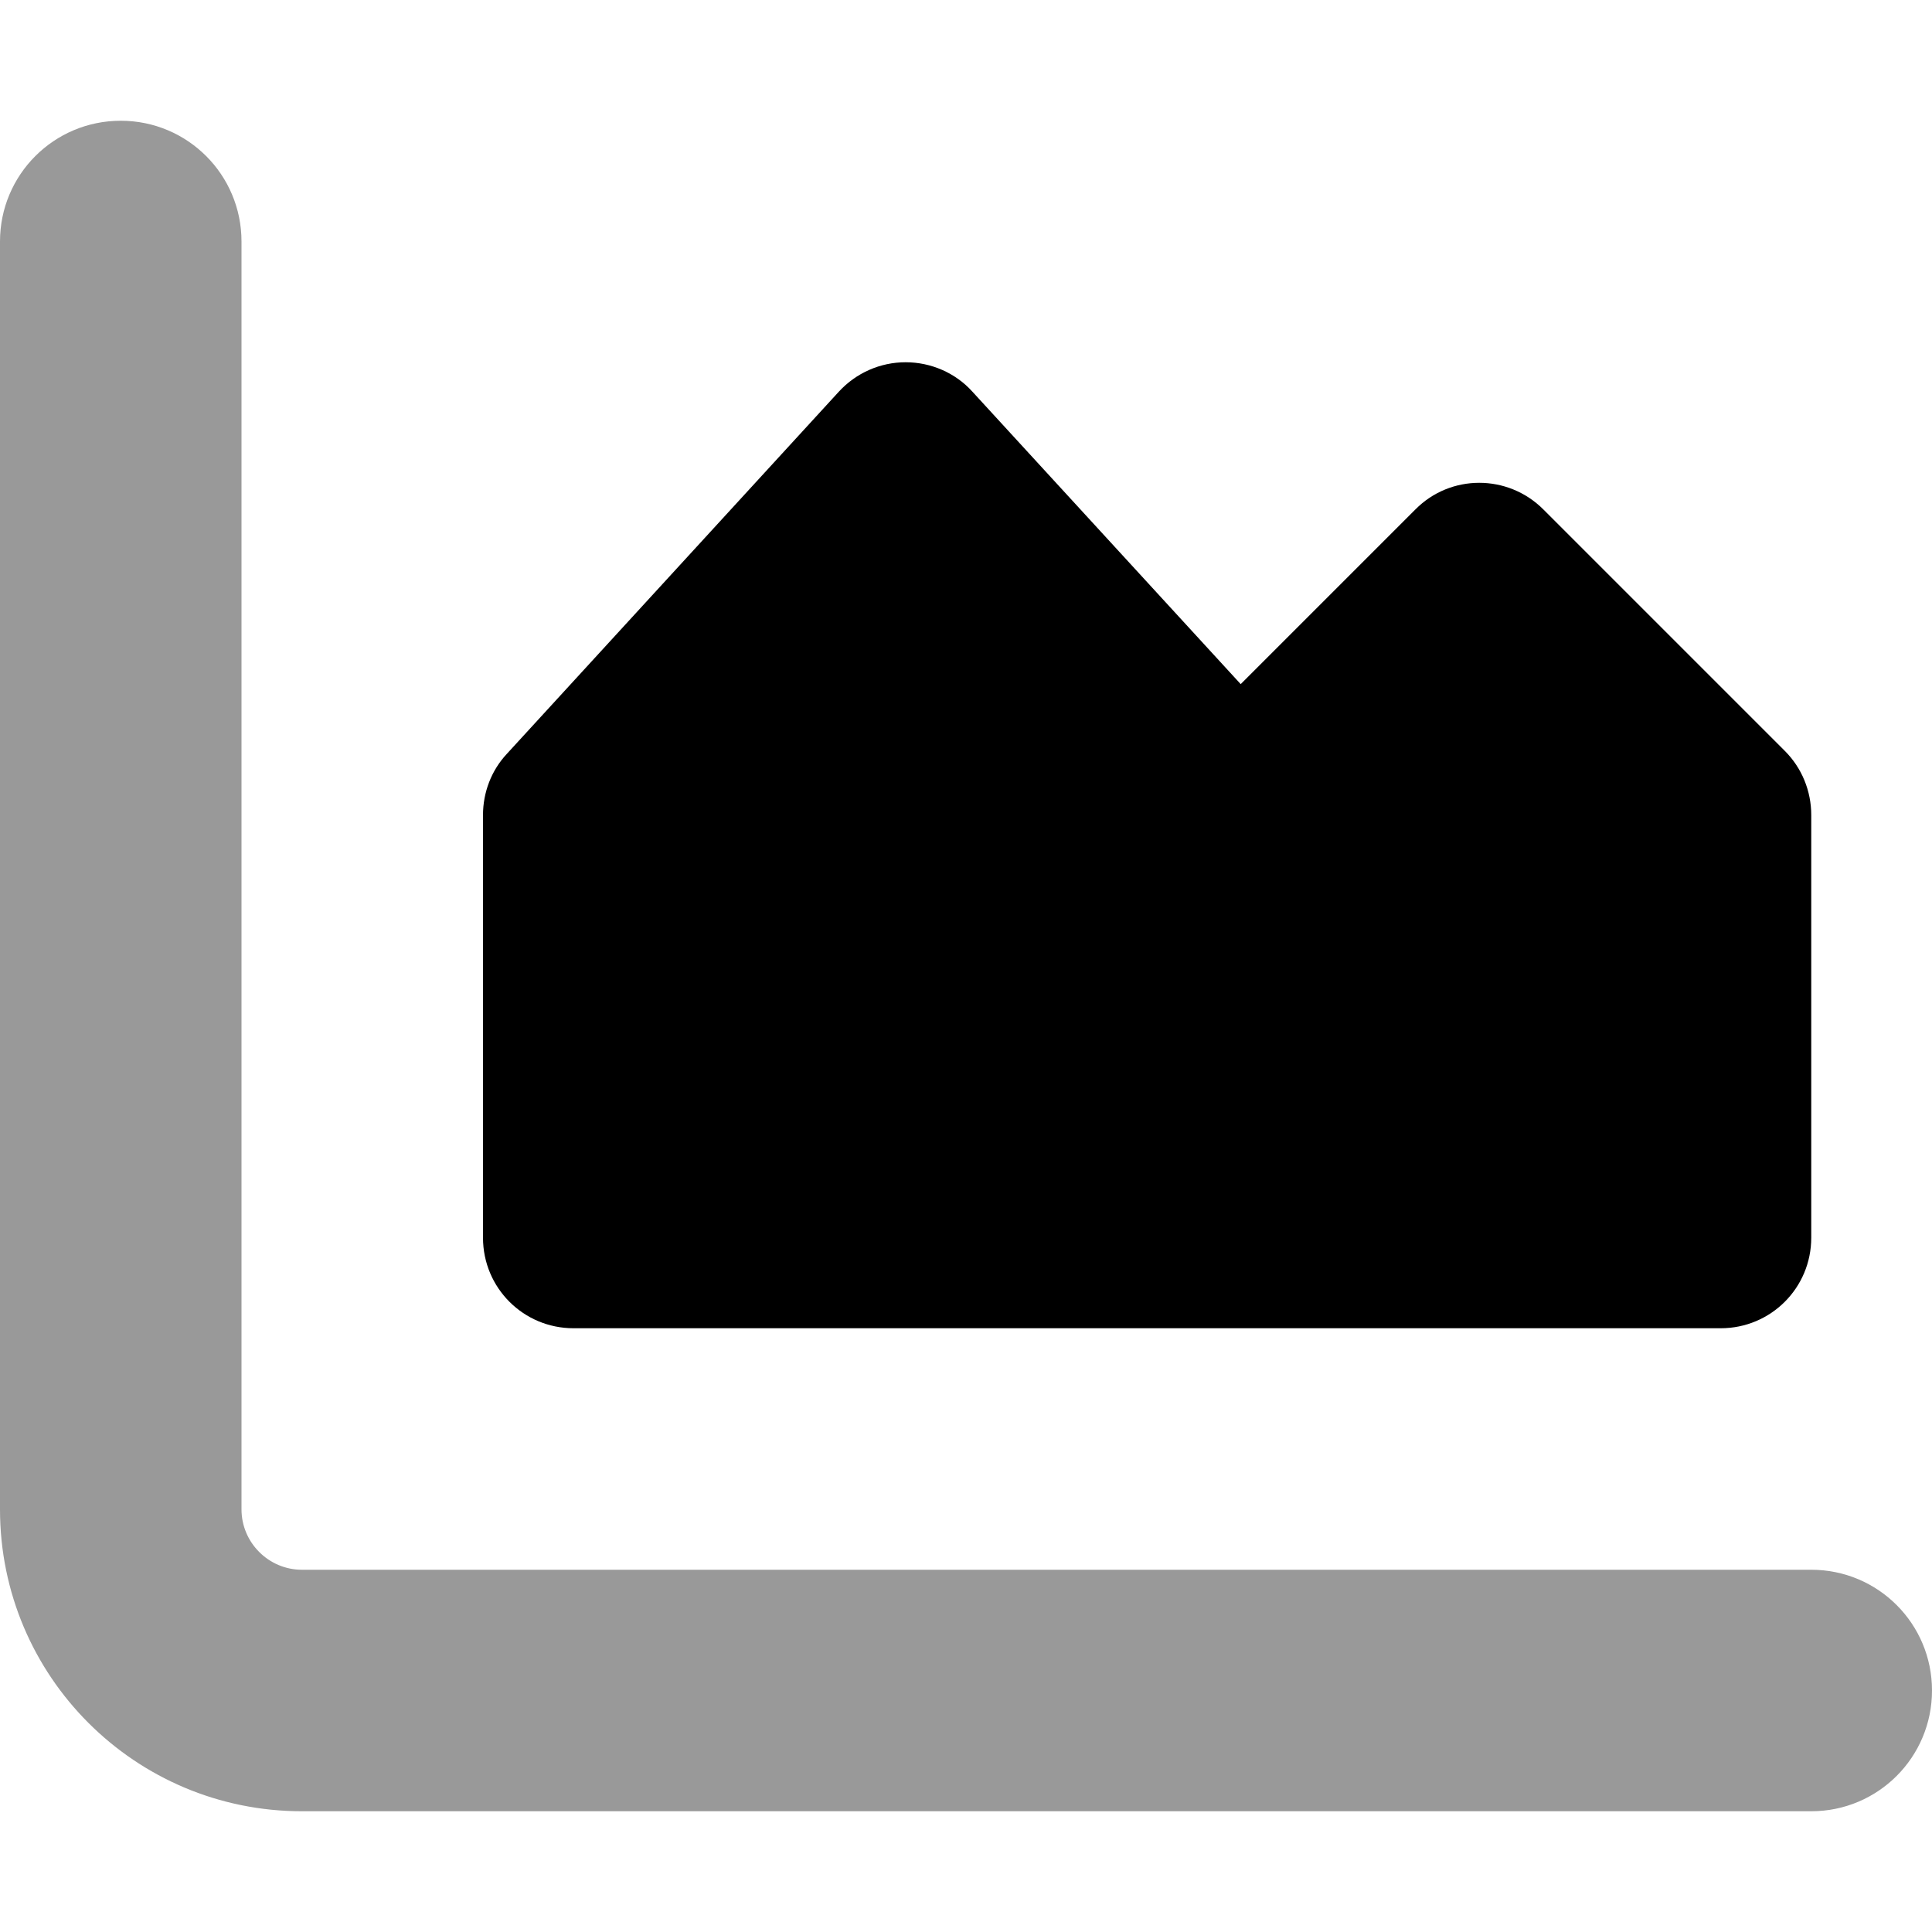
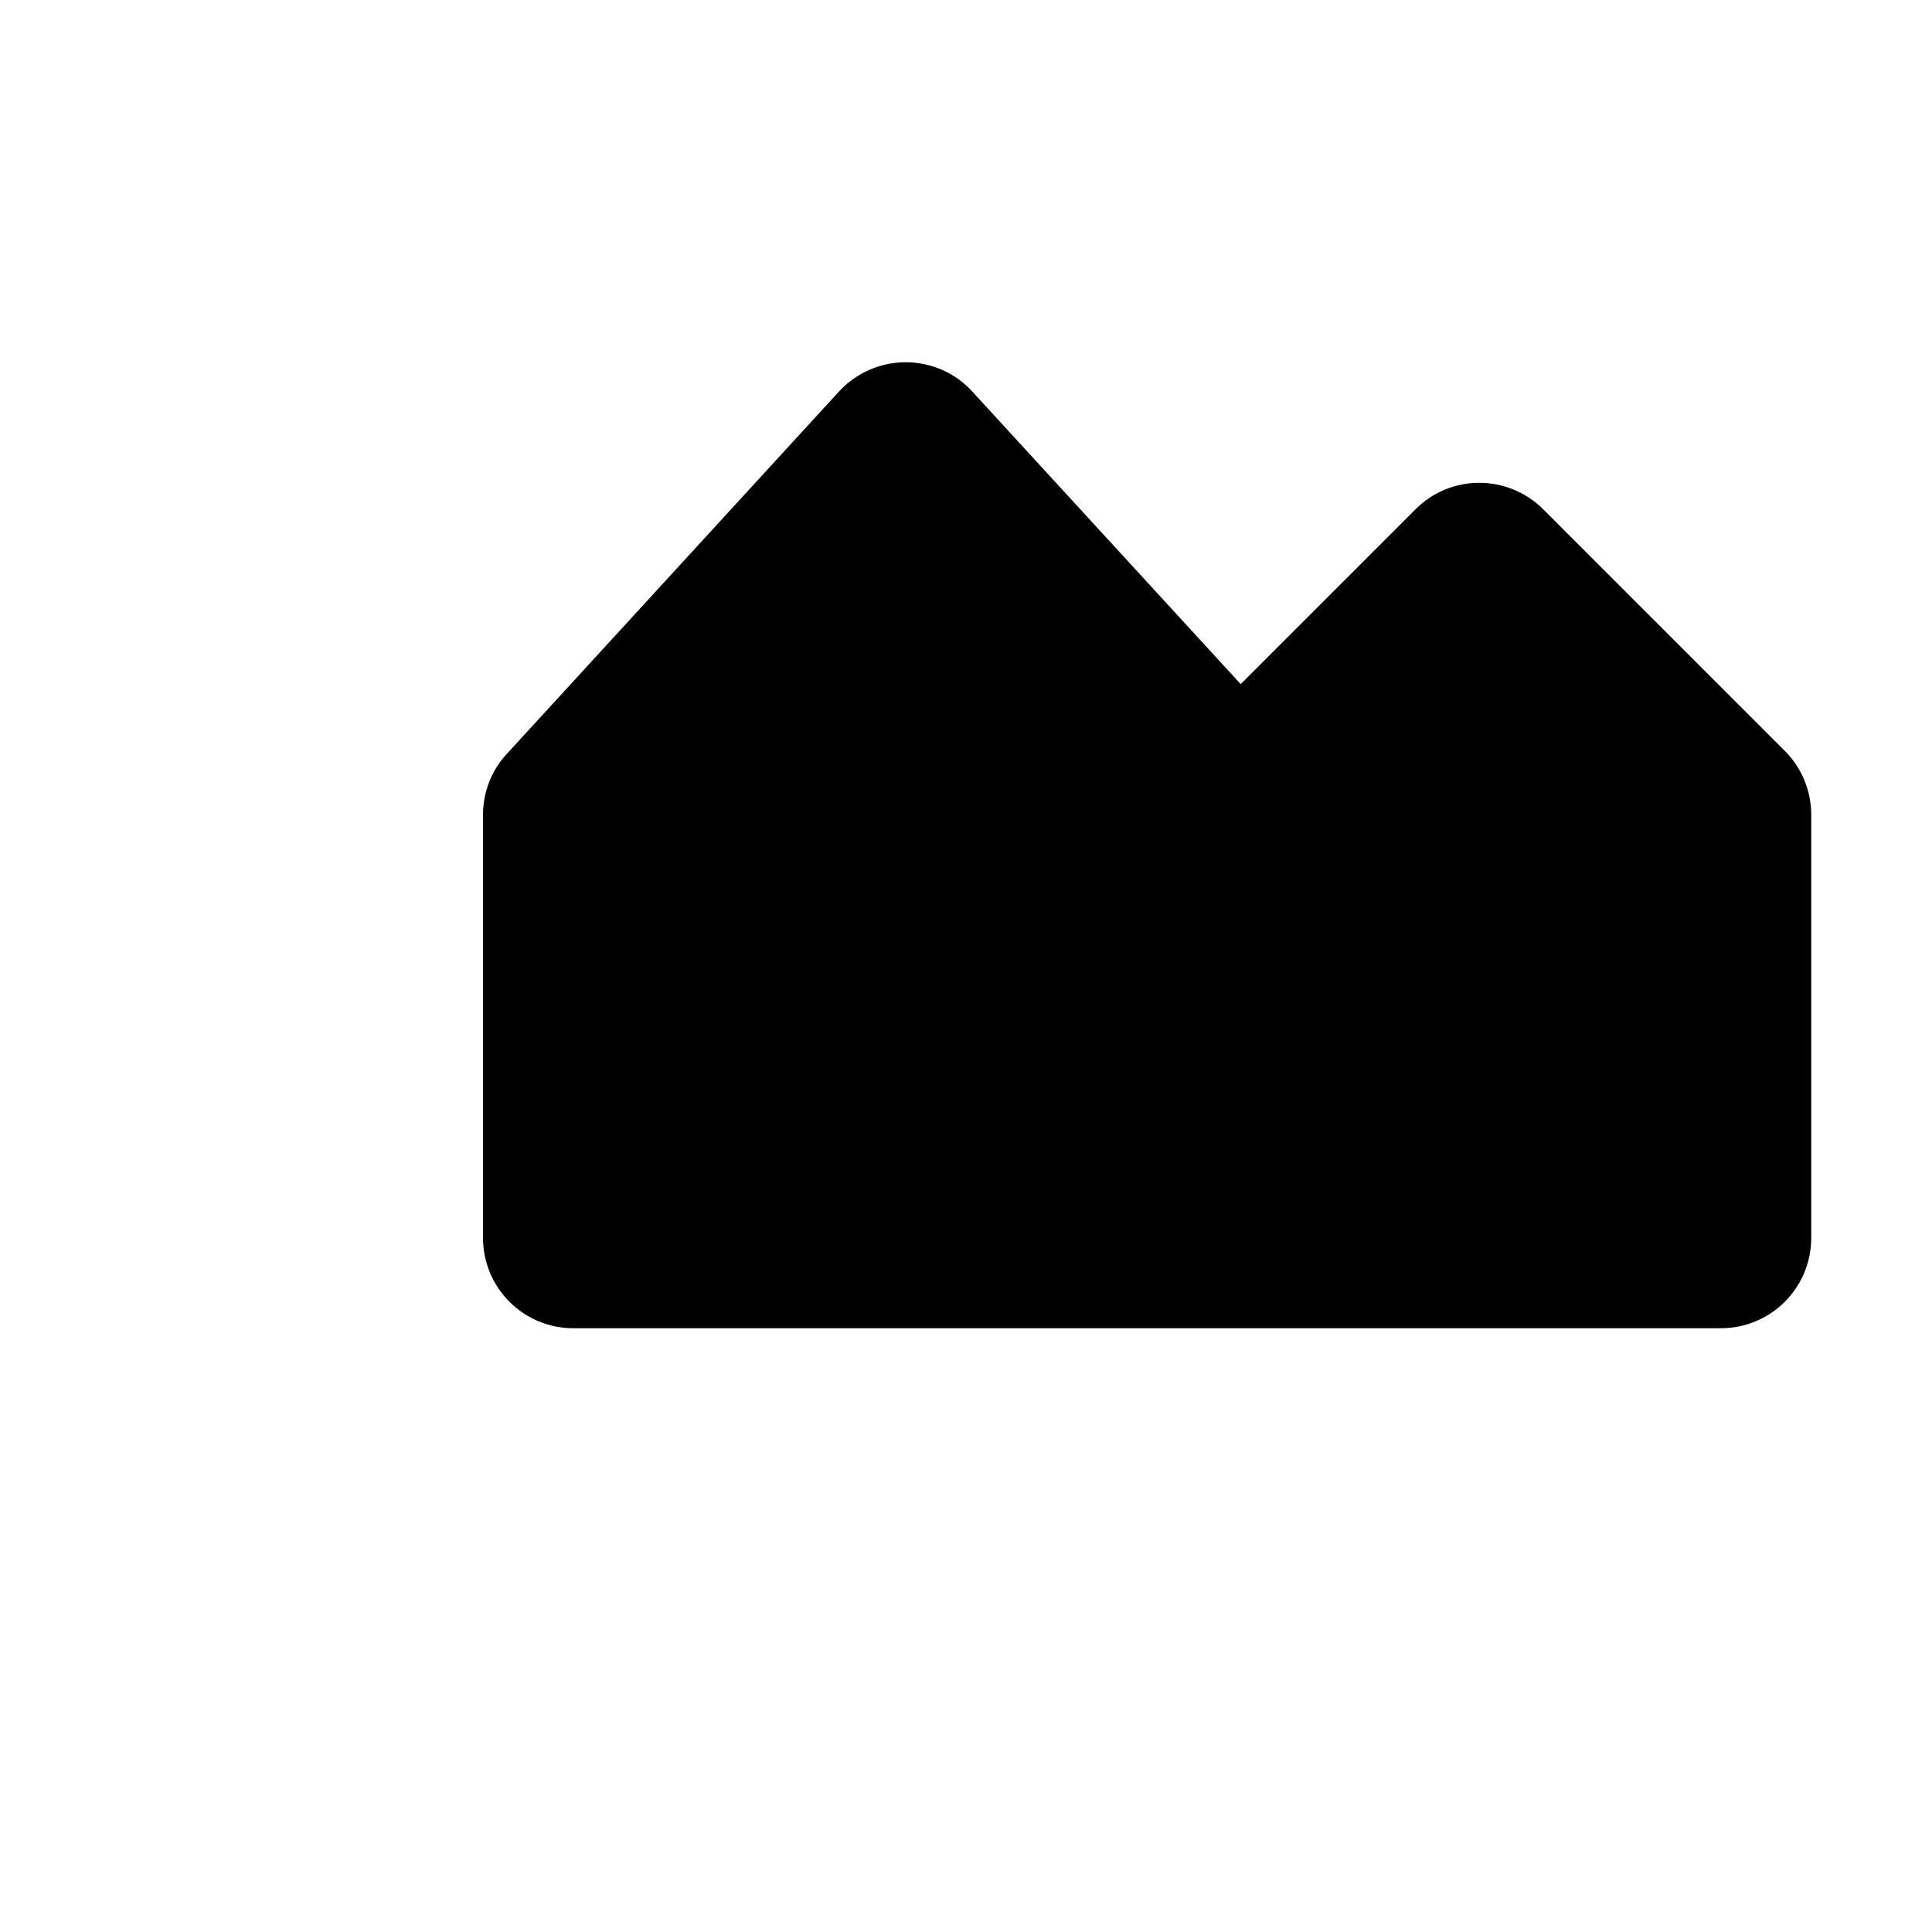
<svg xmlns="http://www.w3.org/2000/svg" viewBox="0 0 512 512">
-   <path opacity=".4" fill="currentColor" d="M0 64L0 400c0 44.2 35.8 80 80 80l400 0c17.7 0 32-14.3 32-32s-14.3-32-32-32L80 416c-8.8 0-16-7.2-16-16L64 64c0-17.7-14.3-32-32-32S0 46.3 0 64z" />
  <path fill="currentColor" d="M257.7 103.8c-4.5-5-11-7.8-17.7-7.8s-13.1 2.8-17.7 7.8l-88 96c-4.1 4.4-6.3 10.2-6.3 16.2l0 112c0 13.3 10.7 24 24 24l304 0c13.3 0 24-10.7 24-24l0-112c0-6.4-2.5-12.5-7-17l-64-64c-9.4-9.4-24.6-9.4-33.9 0l-46.3 46.3-71.1-77.5z" />
</svg>